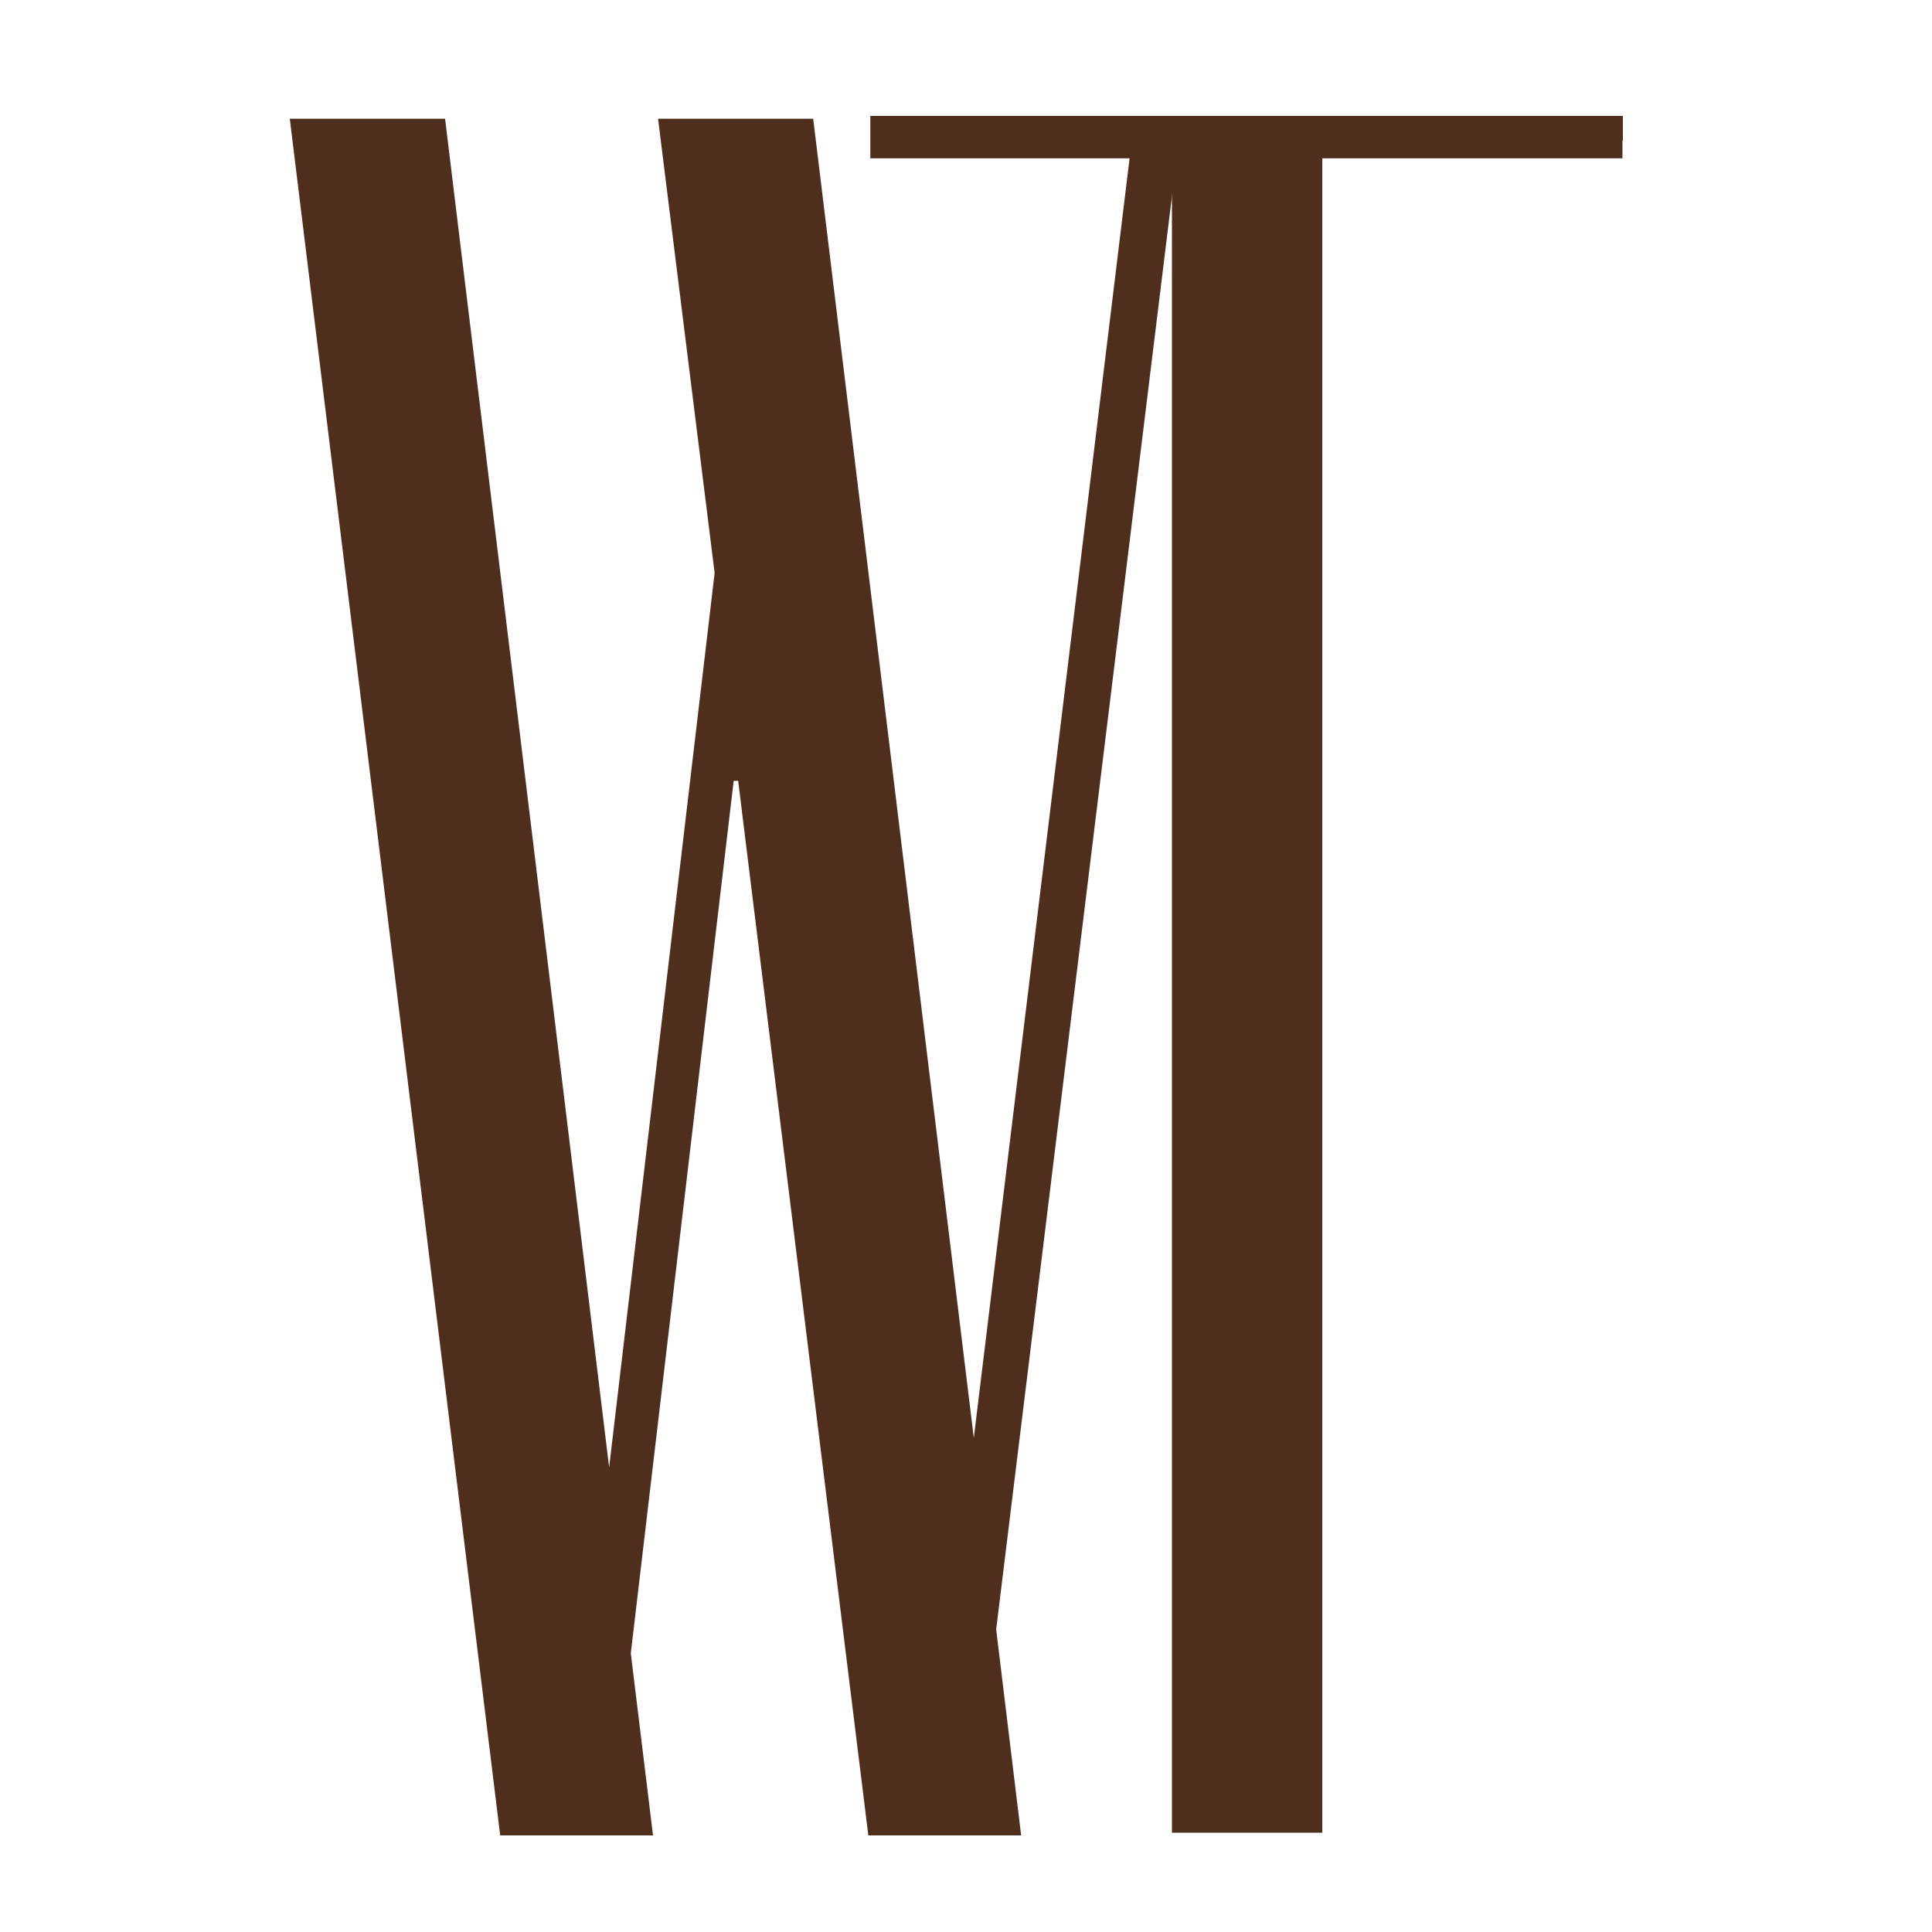
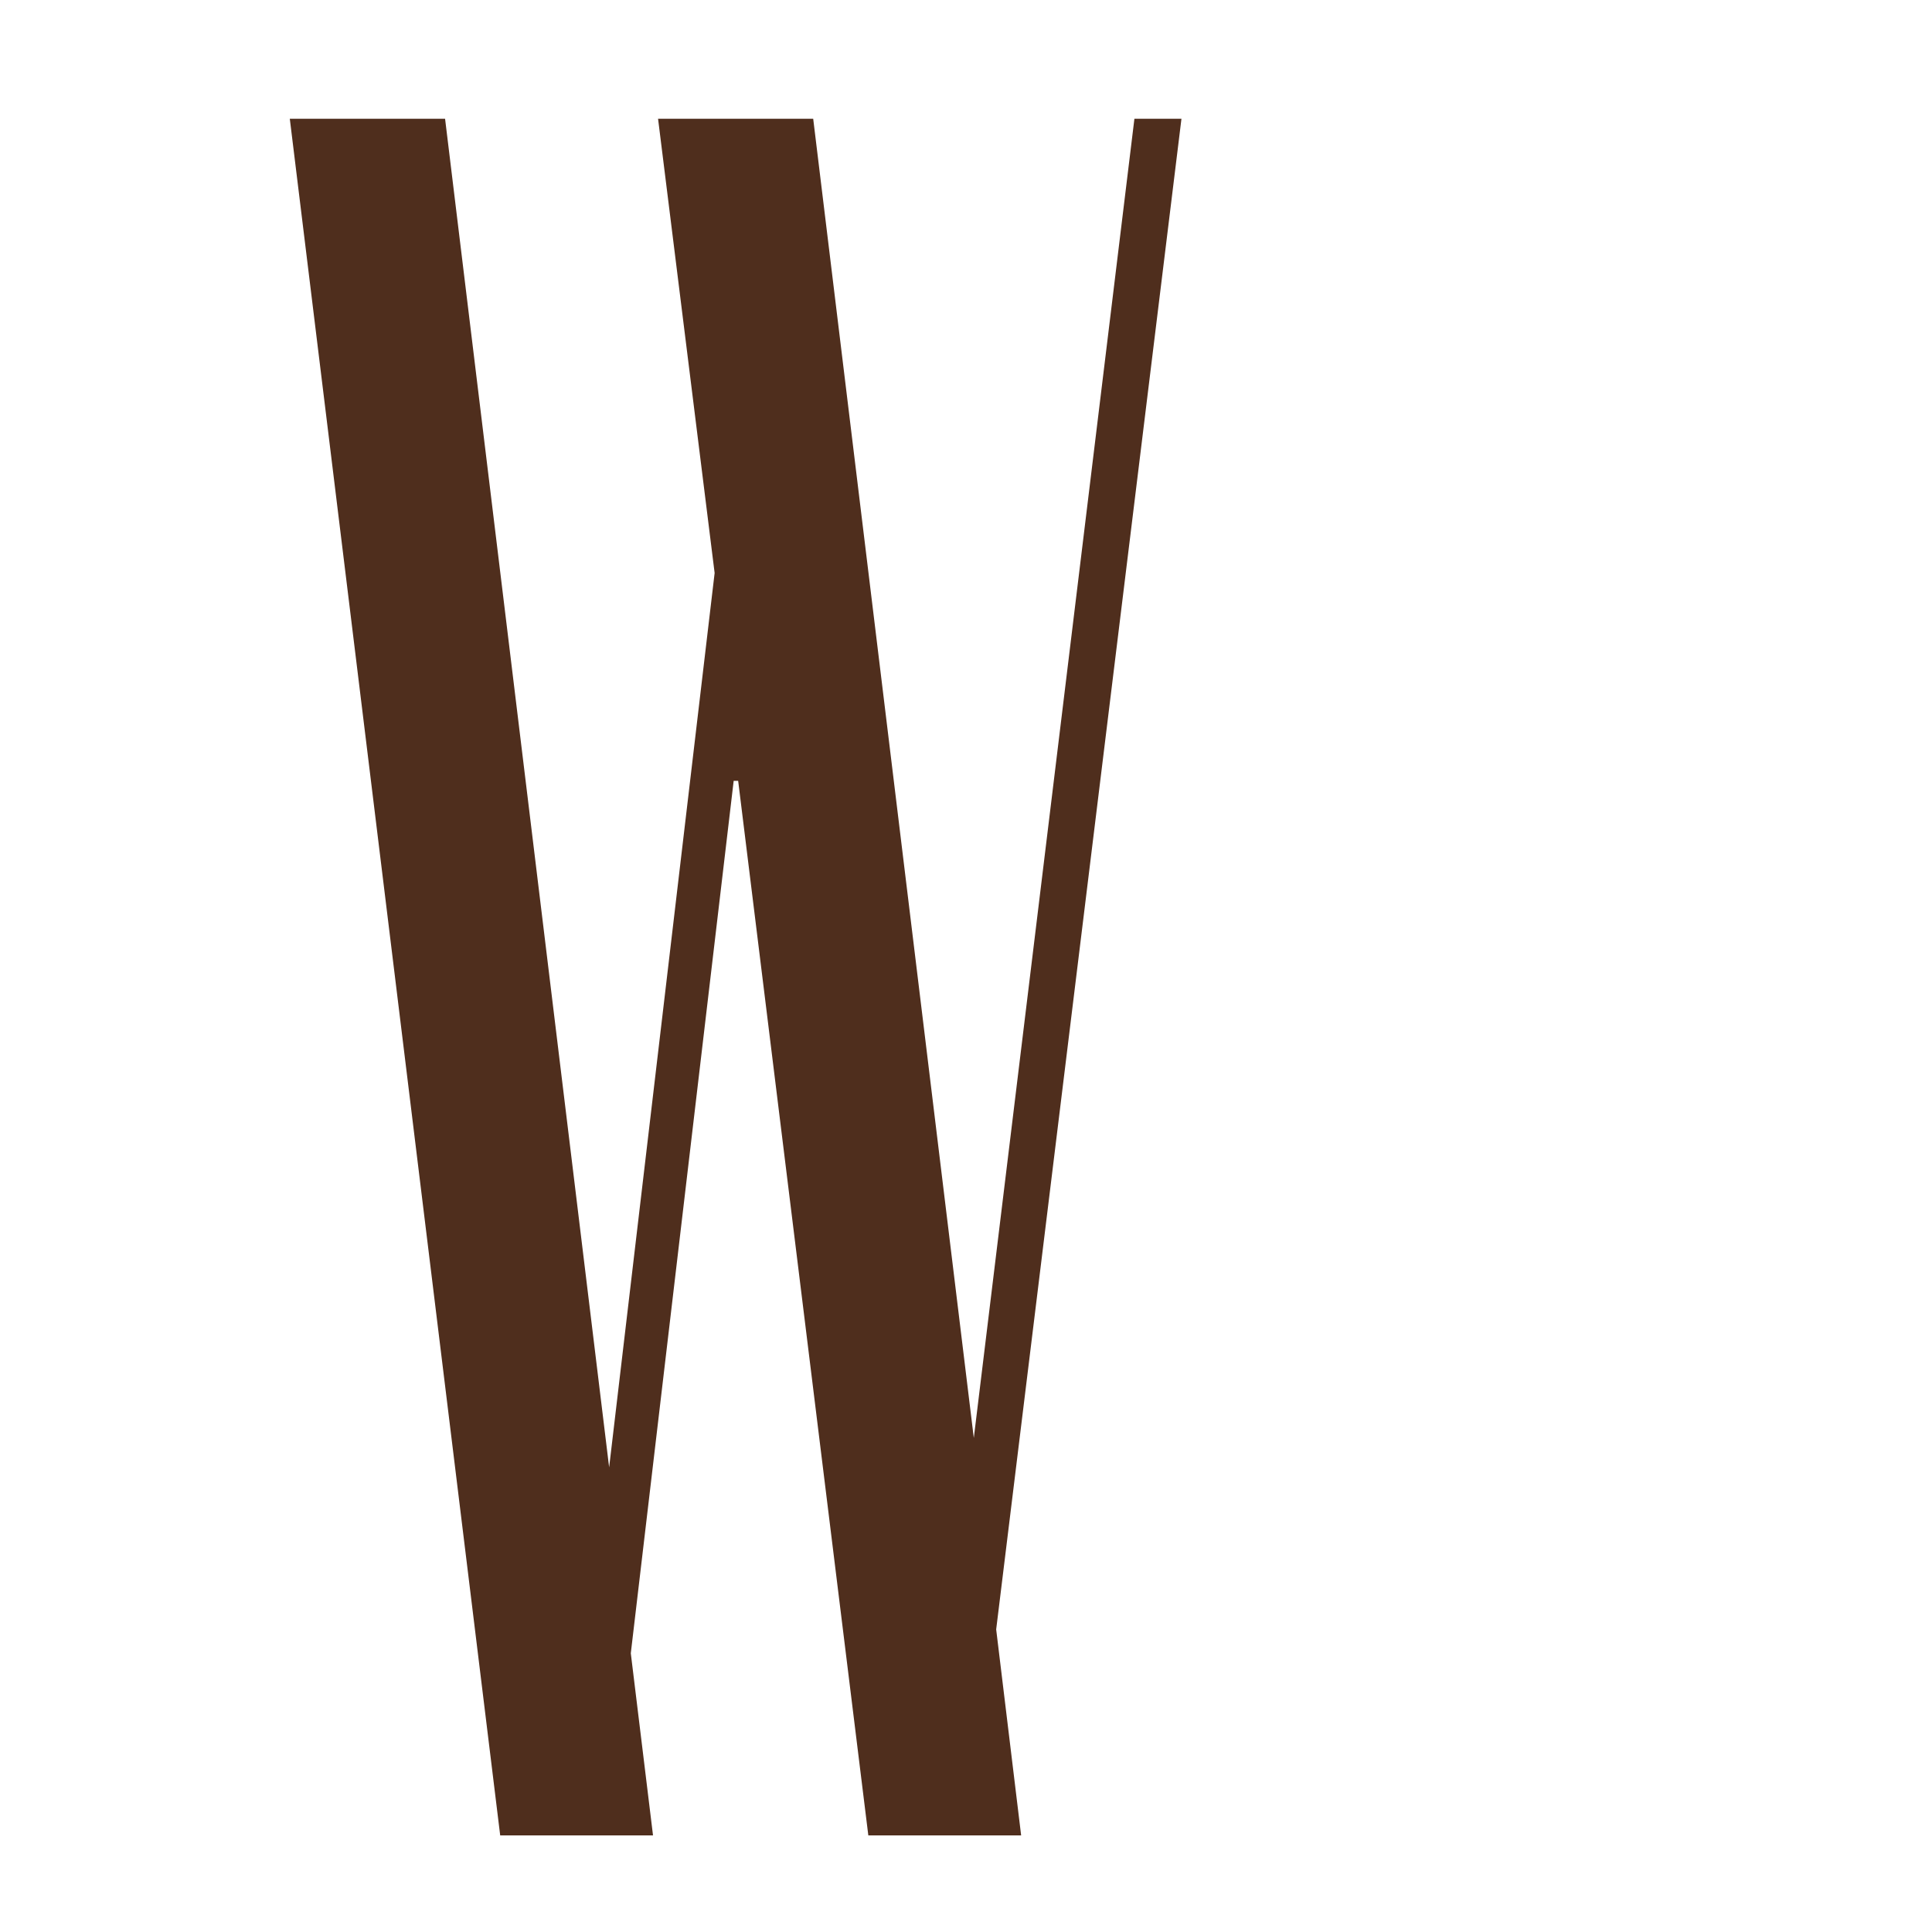
<svg xmlns="http://www.w3.org/2000/svg" width="100" height="100">
  <rect width="100%" height="100%" fill="#808080" stroke="none" />
  <svg width="100" height="100" viewBox="0 0 100 100" fill="none">
    <rect width="100" height="100" fill="white" />
    <g clip-path="url(#clip0_112_5)">
      <path d="M61.152 6.146H58.717L50.404 74.428L42.091 6.146H34.061L36.989 29.658L31.529 75.949L23.037 6.146H15L25.89 95H33.8L32.65 85.573L37.975 40.415H38.207L44.944 95H52.854L51.562 84.338L61.152 6.146Z" fill="#4F2E1D" />
-       <path d="M84 6.007H83.978V6H45.048V8.194H60.659V94.861H68.442V8.194H83.978V7.28H84V6.007Z" fill="#4F2E1D" />
    </g>
    <defs>
      <clipPath id="SvgjsClipPath1000">
        <rect width="69" height="89" fill="white" transform="translate(15 6)" />
      </clipPath>
    </defs>
  </svg>
  <style>@media (prefers-color-scheme: light) { :root { filter: none; } } </style>
</svg>